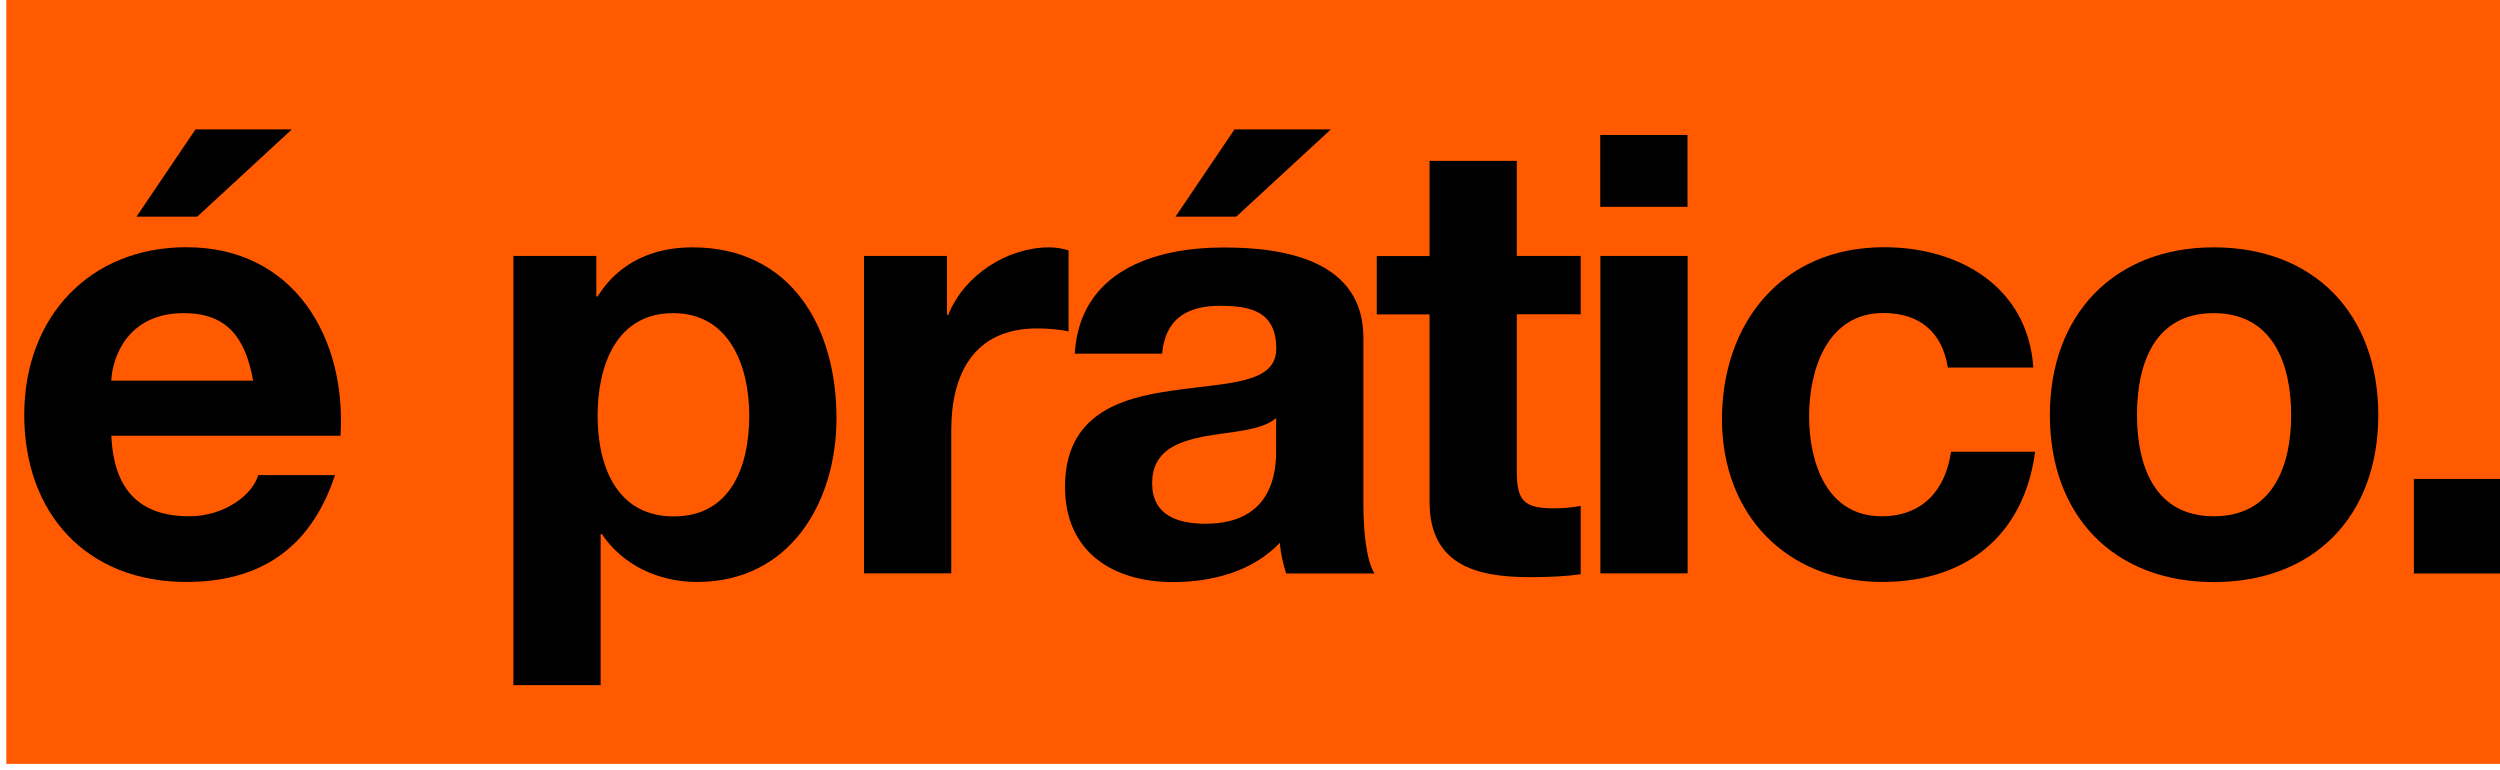
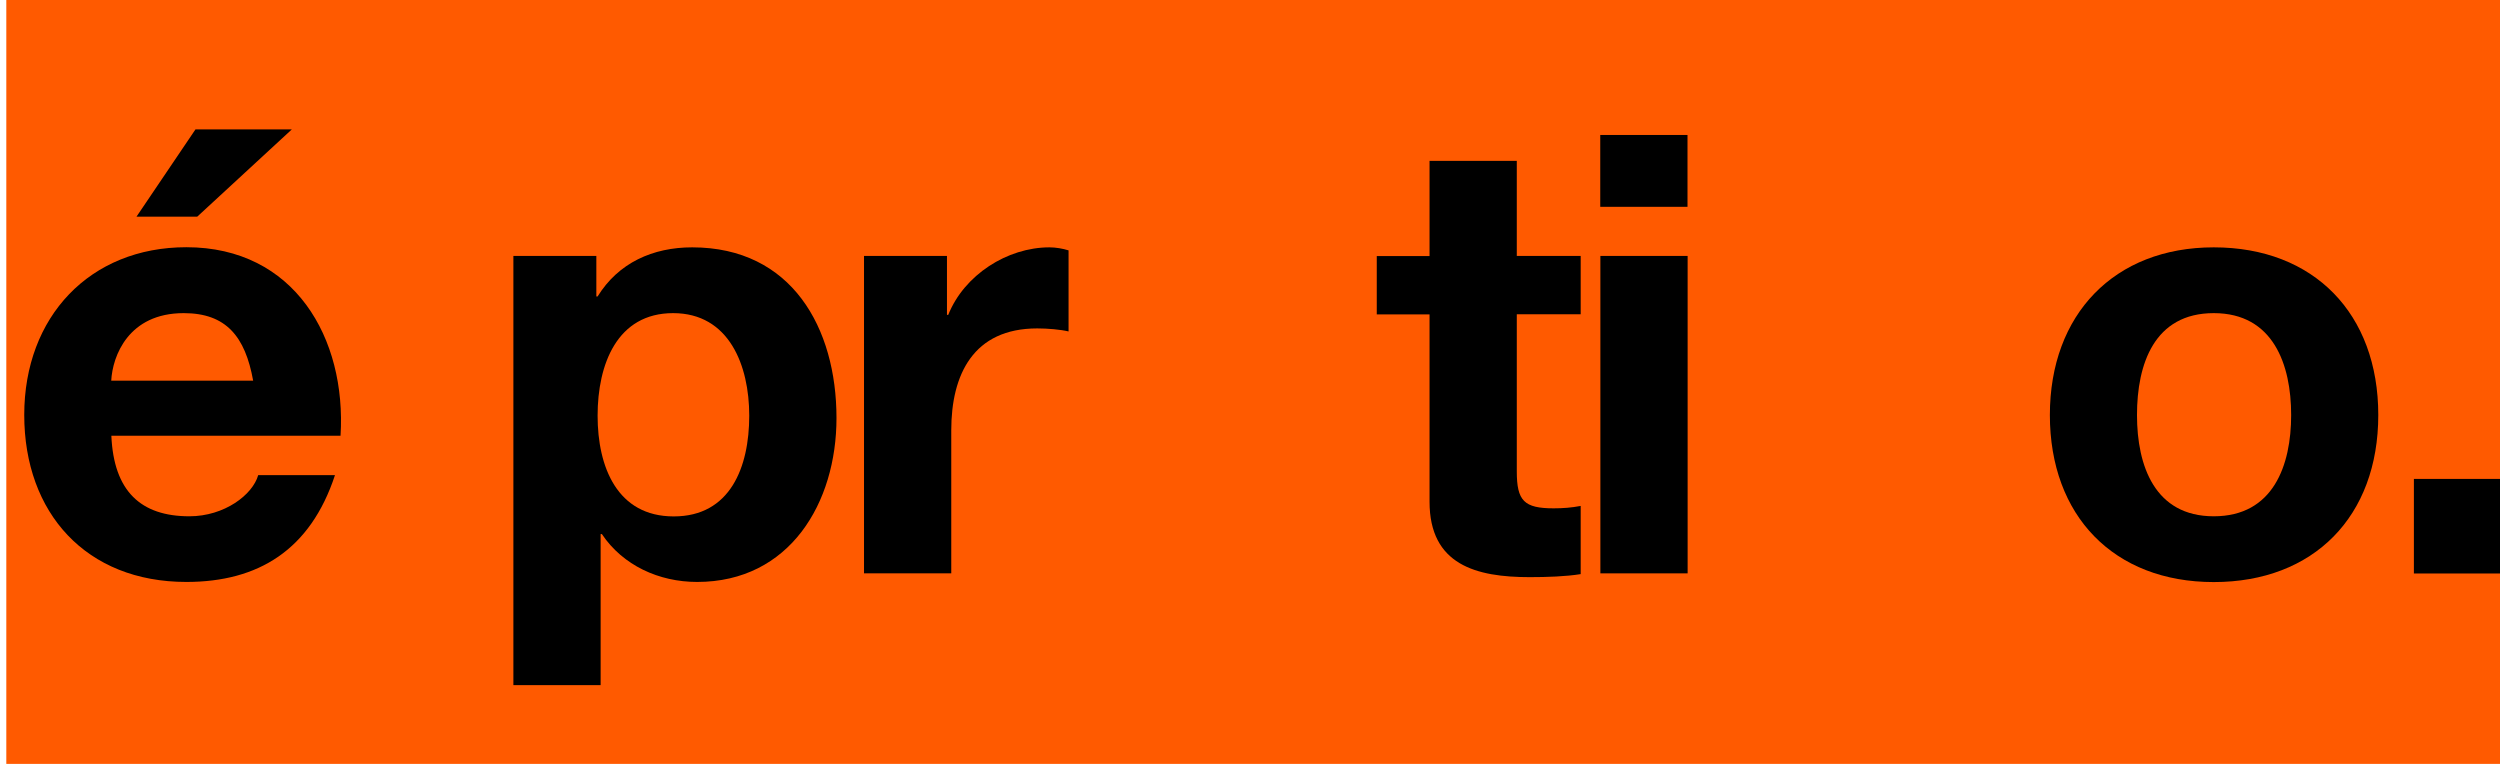
<svg xmlns="http://www.w3.org/2000/svg" viewBox="0 0 198 61">
  <defs>
    <style>      .cls-1 {        fill: #ff5a00;      }    </style>
  </defs>
  <g>
    <g id="Camada_1">
      <rect class="cls-1" x=".5" y="-.5" width="198" height="61" />
      <g>
        <path d="M8.82,34.52c.19,4.38,2.33,6.37,6.18,6.37,2.77,0,5.01-1.7,5.45-3.26h6.08c-1.95,5.93-6.08,8.46-11.77,8.46-7.93,0-12.84-5.45-12.84-13.23s5.2-13.28,12.84-13.28c8.56,0,12.69,7.2,12.21,14.93H8.82ZM20.05,30.15c-.63-3.5-2.14-5.35-5.5-5.35-4.38,0-5.64,3.4-5.74,5.35h11.23ZM15.62,17.16h-4.81l4.67-6.91h7.63l-7.49,6.91Z" />
        <path d="M40.67,20.27h6.56v3.21h.1c1.65-2.67,4.38-3.89,7.49-3.89,7.88,0,11.43,6.37,11.43,13.52,0,6.71-3.7,12.98-11.04,12.98-3.02,0-5.88-1.31-7.54-3.79h-.1v11.96h-6.91V20.27ZM59.34,32.92c0-3.99-1.6-8.12-6.03-8.12s-5.98,4.04-5.98,8.12,1.56,7.98,6.03,7.98,5.98-3.89,5.98-7.98Z" />
        <path d="M68.44,20.27h6.56v4.67h.1c1.26-3.16,4.67-5.35,8.02-5.35.49,0,1.07.1,1.51.24v6.42c-.63-.15-1.65-.24-2.48-.24-5.06,0-6.81,3.65-6.81,8.07v11.33h-6.91v-25.14Z" />
-         <path d="M85.12,28.01c.39-6.47,6.18-8.41,11.82-8.41,5.01,0,11.04,1.12,11.04,7.15v13.08c0,2.29.24,4.57.88,5.59h-7c-.24-.78-.44-1.6-.49-2.43-2.19,2.29-5.4,3.11-8.46,3.11-4.77,0-8.56-2.38-8.56-7.54,0-5.69,4.28-7.05,8.56-7.63,4.23-.63,8.17-.49,8.17-3.31,0-2.97-2.04-3.4-4.47-3.4-2.63,0-4.33,1.07-4.57,3.79h-6.91ZM101.07,33.11c-1.17,1.02-3.6,1.07-5.74,1.46-2.14.44-4.08,1.17-4.08,3.7s1.99,3.21,4.23,3.21c5.4,0,5.59-4.28,5.59-5.79v-2.58ZM97.91,17.16h-4.81l4.67-6.91h7.63l-7.49,6.91Z" />
        <path d="M120.13,20.27h5.06v4.62h-5.06v12.45c0,2.33.58,2.92,2.92,2.92.73,0,1.41-.05,2.14-.19v5.4c-1.17.19-2.67.24-4.04.24-4.23,0-7.93-.97-7.93-5.98v-14.83h-4.18v-4.62h4.18v-7.54h6.91v7.54Z" />
        <path d="M133.65,16.38h-6.91v-5.69h6.91v5.69ZM126.75,20.27h6.91v25.14h-6.91v-25.14Z" />
-         <path d="M154.27,29.12c-.44-2.82-2.24-4.33-5.11-4.33-4.43,0-5.88,4.47-5.88,8.17s1.41,7.93,5.74,7.93c3.21,0,5.06-2.04,5.5-5.11h6.66c-.88,6.66-5.5,10.31-12.11,10.31-7.59,0-12.69-5.35-12.69-12.89s4.67-13.62,12.84-13.62c5.93,0,11.38,3.11,11.82,9.53h-6.76Z" />
        <path d="M175.33,19.59c7.93,0,13.03,5.25,13.03,13.28s-5.11,13.23-13.03,13.23-12.98-5.25-12.98-13.23,5.11-13.28,12.98-13.28ZM175.33,40.89c4.72,0,6.13-4.04,6.13-8.02s-1.41-8.07-6.13-8.07-6.08,4.04-6.08,8.07,1.41,8.02,6.08,8.02Z" />
        <path d="M191.18,37.93h7.63v7.49h-7.63v-7.49Z" />
      </g>
    </g>
  </g>
</svg>